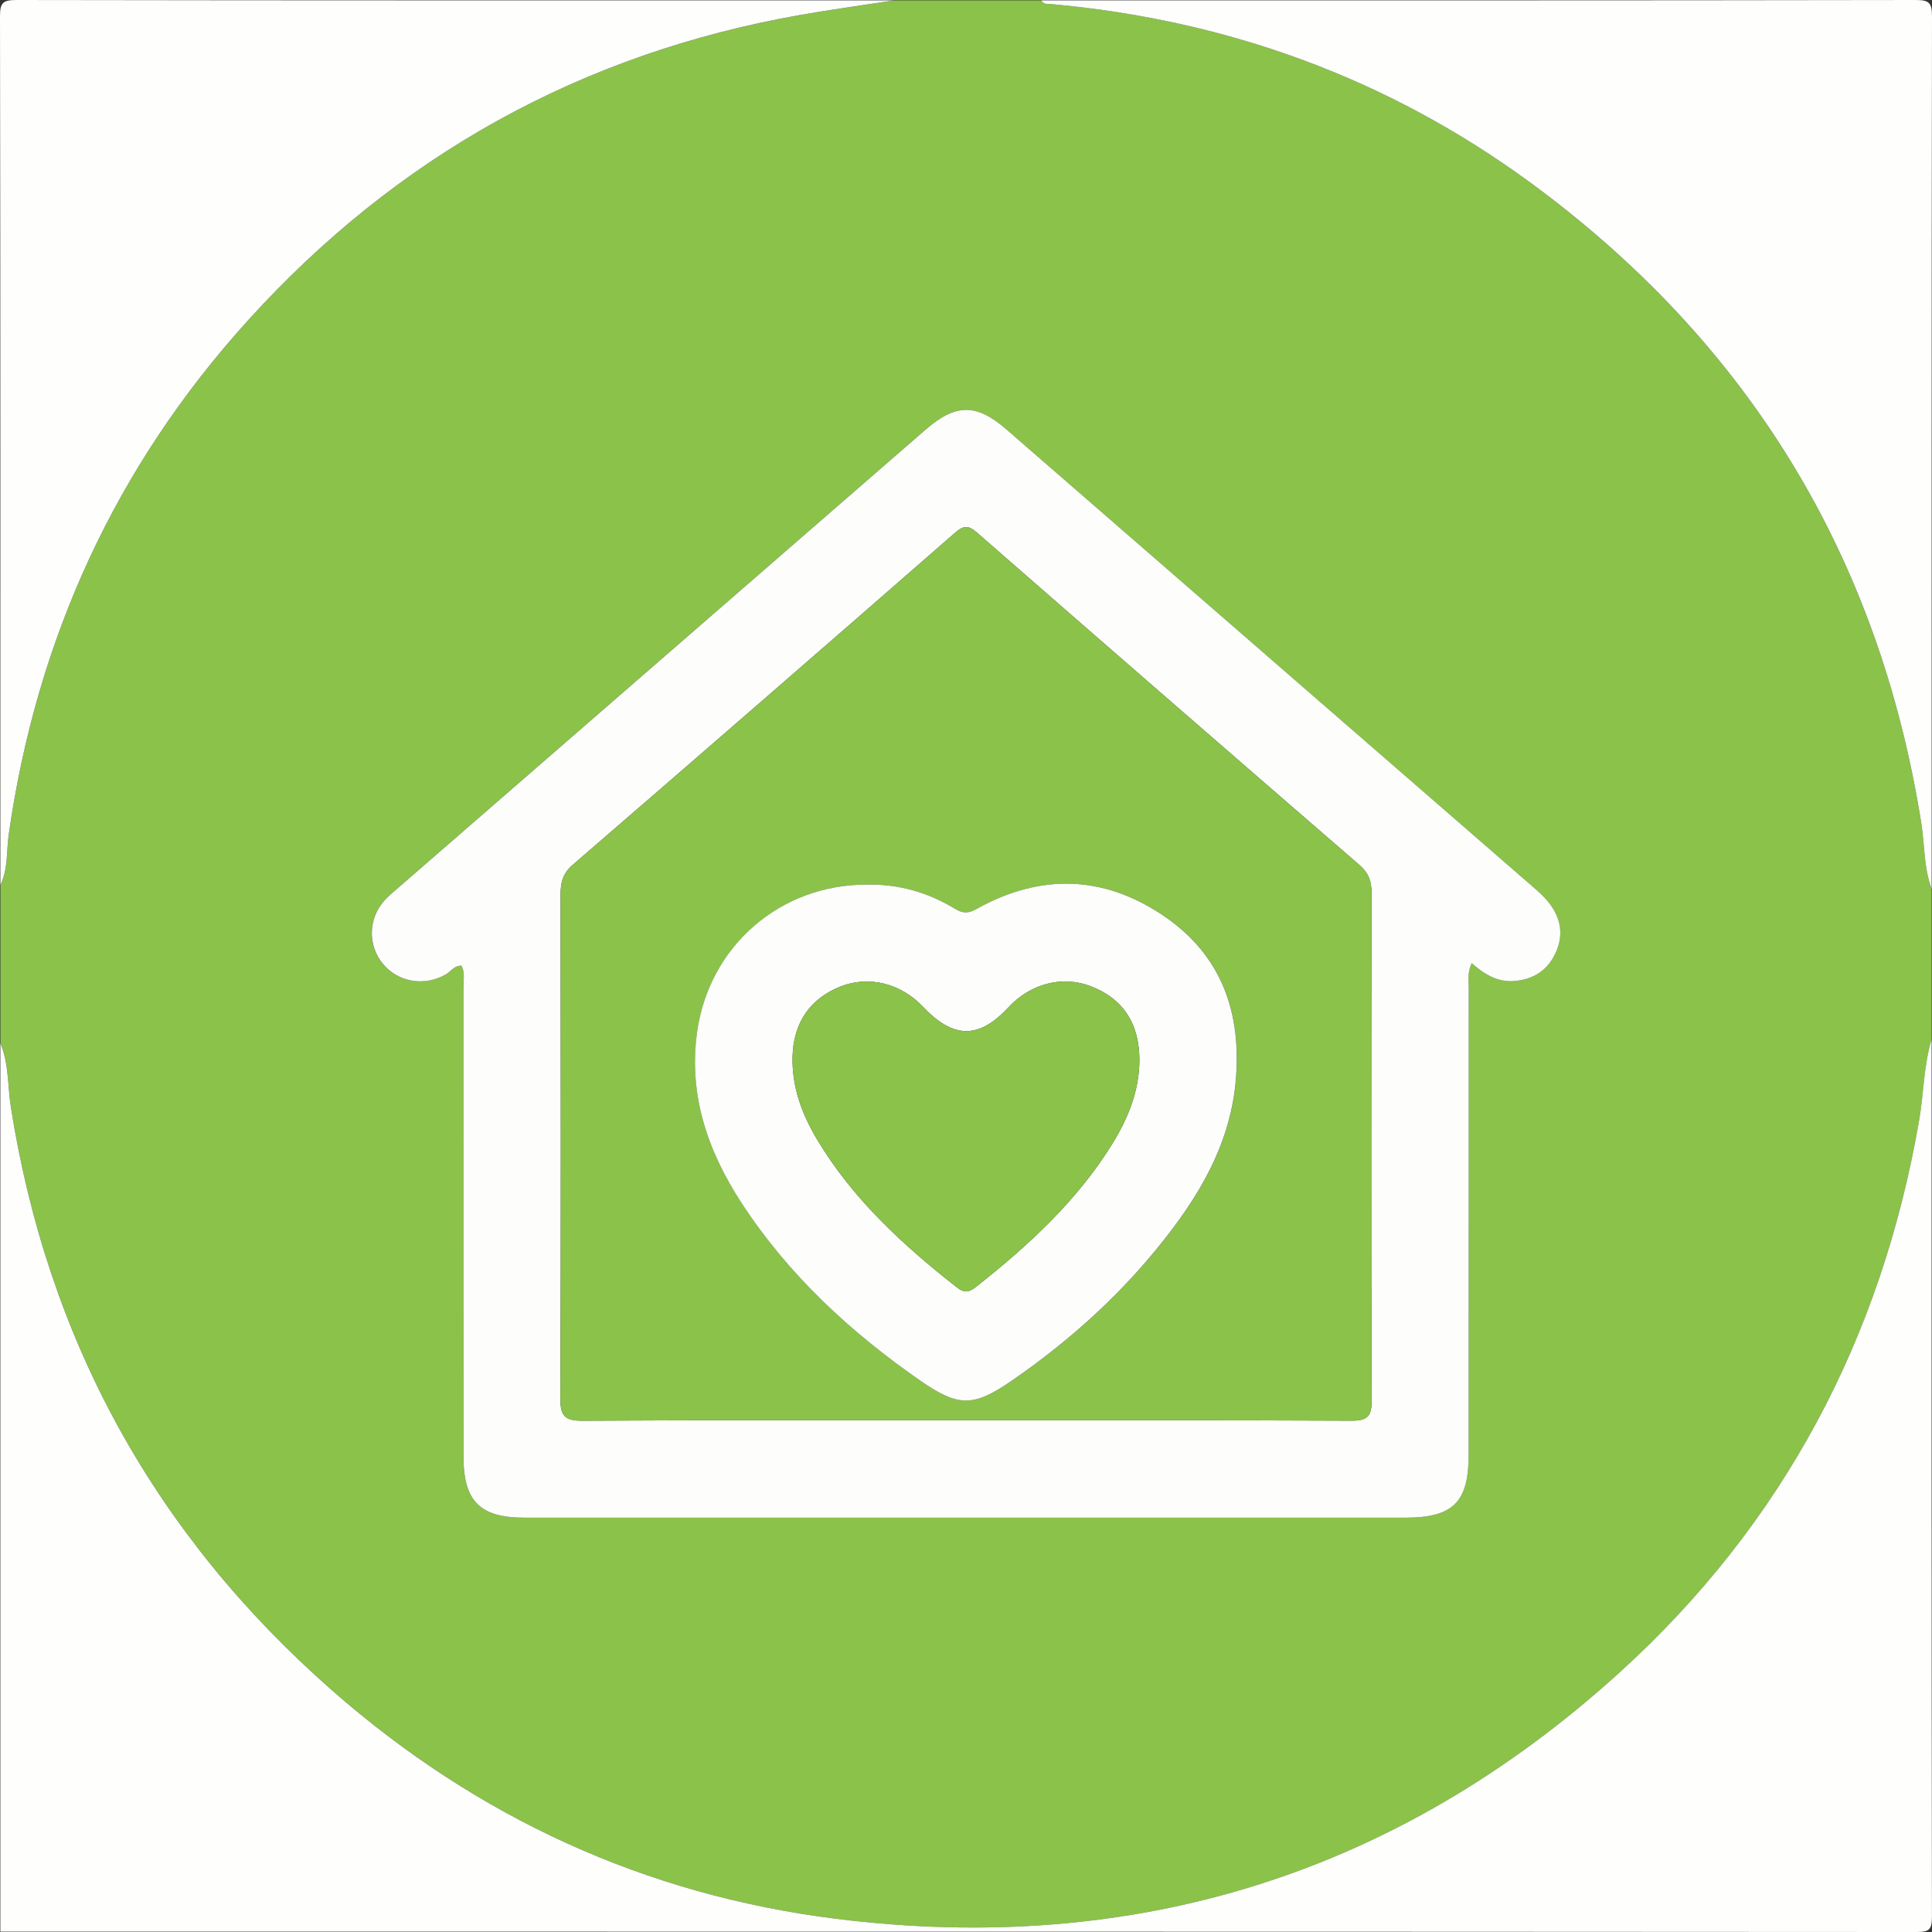
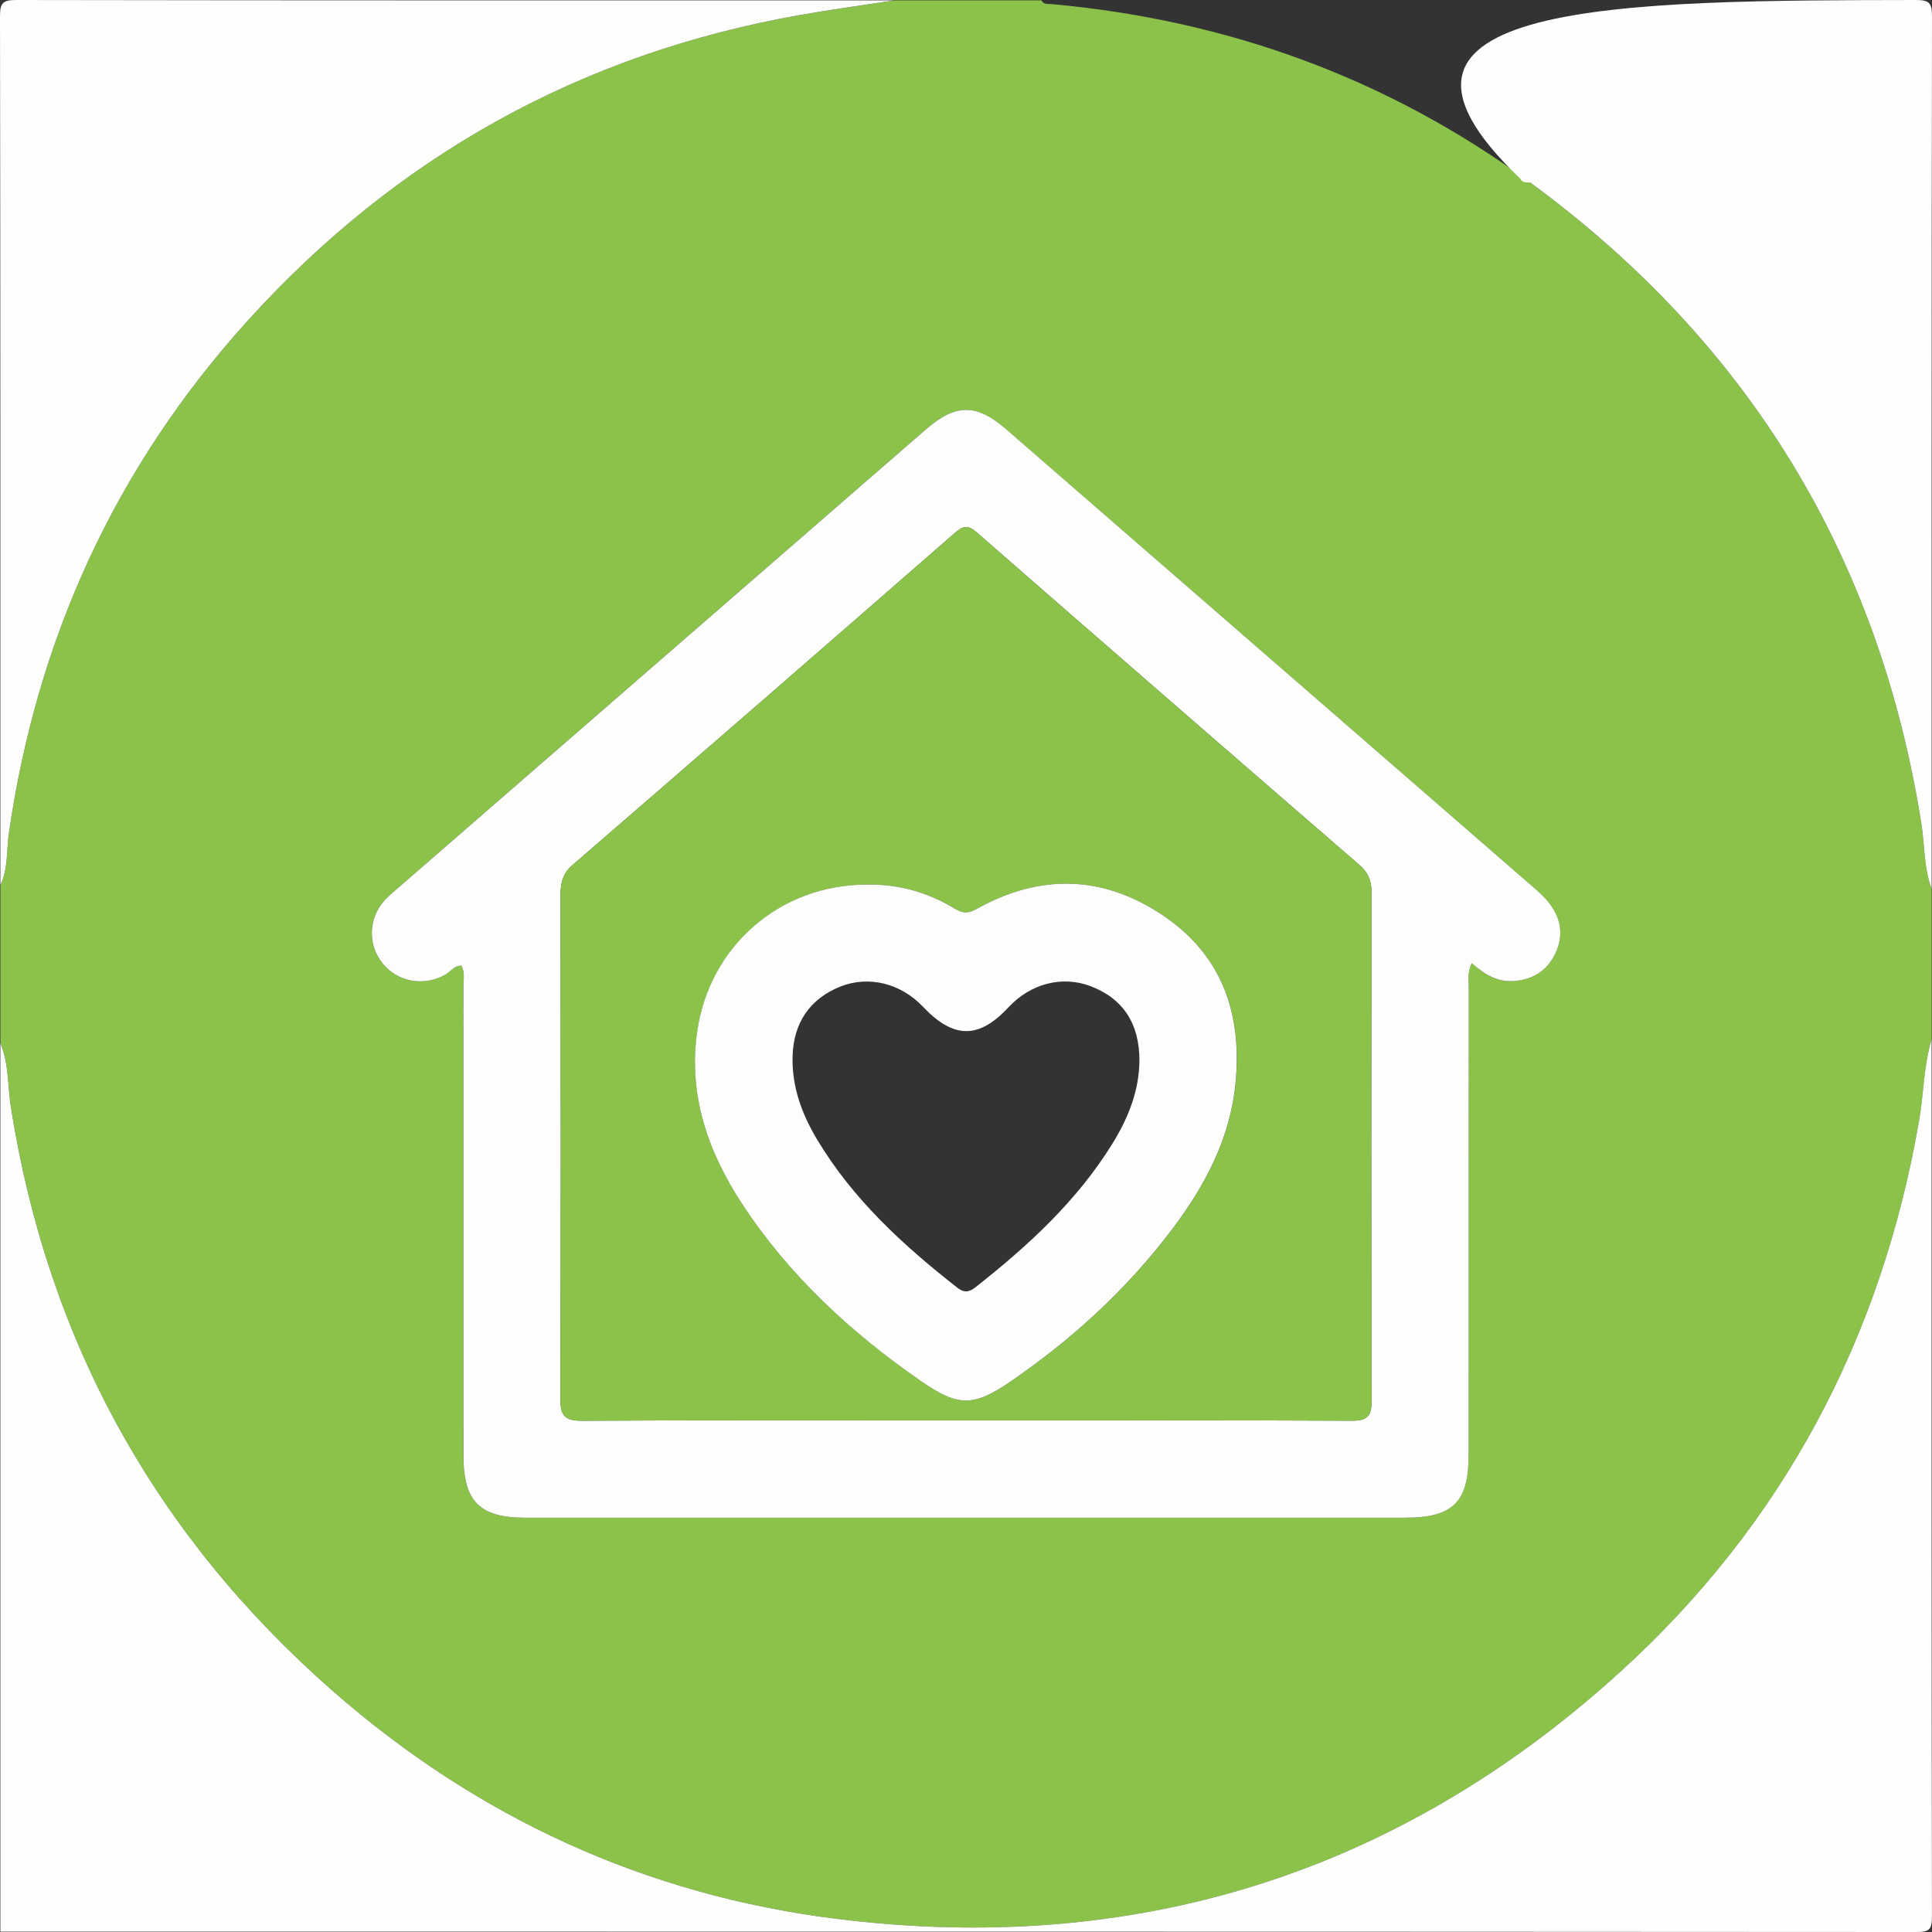
<svg xmlns="http://www.w3.org/2000/svg" id="Layer_2" viewBox="0 0 384 384">
  <rect x="0" y="0" width="384" height="384" fill="#333333" stroke="none" />
  <defs>
    <style>
      .cls-1 {
        fill: #8bc24a;
      }

      .cls-2 {
        fill: #fefefd;
      }

      .cls-3 {
        fill: #fdfdfc;
      }
    </style>
  </defs>
  <g id="Layer_1-2" data-name="Layer_1">
    <g>
      <path class="cls-1" d="M177.76.07c9.75,0,19.49,0,29.24,0,.41.86,1.24.68,1.95.74,34.98,3.16,66.9,14.72,95.2,35.48,43.3,31.76,69.29,74.23,77.72,127.31.69,4.35.48,8.85,2.06,13.07v29.93c-1.58,5.24-1.54,10.72-2.47,16.06-7.48,43.23-26.97,80.15-59.45,109.67-44.22,40.18-96.52,56.44-155.78,49.05-37.89-4.73-71.39-20.13-100.11-45.31-35.29-30.94-56.66-69.64-63.95-116.04-.67-4.23-.37-8.63-2.09-12.69v-31.43c1.57-3.2,1.18-6.73,1.67-10.1,5.54-38.81,21.18-73.02,47.52-102.1C78.86,31.02,115.49,10.63,159.09,2.98c6.2-1.09,12.44-1.94,18.67-2.9ZM292.5,191.44c2.55,2.24,5.13,3.77,8.3,3.56,4.1-.28,7.09-2.31,8.62-6.17,1.66-4.2.31-8.16-3.95-11.87-35.14-30.54-70.28-61.07-105.43-91.59-6.02-5.23-10.09-5.19-16.14.07-34.95,30.37-69.91,60.73-104.86,91.1-.94.82-1.92,1.61-2.74,2.55-3.12,3.59-3.21,8.76-.28,12.38,3.03,3.75,8.25,4.65,12.52,2.23,1.03-.58,1.71-1.82,3.18-1.76.74,1.44.37,2.95.37,4.4.03,31.04.01,62.09.02,93.13,0,8.92,3.27,12.18,12.16,12.18,58.34,0,116.68,0,175.01,0,9.49,0,12.6-3.07,12.61-12.49,0-30.92,0-61.84.02-92.76,0-1.45-.32-2.96.58-4.96Z" />
      <path class="cls-2" d="M.07,207.34c1.72,4.06,1.42,8.46,2.09,12.69,7.3,46.4,28.66,85.1,63.95,116.04,28.72,25.18,62.22,40.58,100.11,45.31,59.26,7.39,111.56-8.87,155.78-49.05,32.48-29.52,51.98-66.44,59.45-109.67.92-5.34.89-10.82,2.47-16.06,0,58.11-.02,116.23.07,174.34,0,2.56-.5,3.07-3.07,3.06-126.95-.08-253.9-.07-380.85-.07,0-58.86,0-117.73,0-176.59Z" />
      <path class="cls-2" d="M177.76.07c-6.22.96-12.47,1.81-18.67,2.9-43.59,7.66-80.22,28.04-109.83,60.74C22.92,92.8,7.29,127,1.74,165.81c-.48,3.38-.1,6.9-1.67,10.1C.07,118.36.1,60.8,0,3.25,0,.55.56,0,3.26,0c58.17.1,116.33.07,174.5.07Z" />
-       <path class="cls-2" d="M383.93,176.66c-1.58-4.21-1.37-8.71-2.06-13.07-8.43-53.08-34.42-95.55-77.72-127.31C275.84,15.54,243.92,3.97,208.94.81c-.71-.06-1.54.12-1.95-.74C264.91.07,322.83.1,380.74,0c2.7,0,3.26.55,3.26,3.25-.1,57.8-.07,115.61-.07,173.41Z" />
+       <path class="cls-2" d="M383.93,176.66c-1.58-4.21-1.37-8.71-2.06-13.07-8.43-53.08-34.42-95.55-77.72-127.31c-.71-.06-1.54.12-1.95-.74C264.91.07,322.83.1,380.74,0c2.7,0,3.26.55,3.26,3.25-.1,57.8-.07,115.61-.07,173.41Z" />
      <path class="cls-3" d="M292.5,191.44c-.9,2.01-.58,3.51-.58,4.96-.02,30.92-.01,61.84-.02,92.76,0,9.42-3.11,12.49-12.61,12.49-58.34,0-116.68,0-175.01,0-8.89,0-12.16-3.26-12.16-12.18,0-31.04,0-62.09-.02-93.13,0-1.44.36-2.95-.37-4.4-1.47-.06-2.15,1.18-3.18,1.76-4.26,2.42-9.49,1.52-12.52-2.23-2.92-3.62-2.84-8.79.28-12.38.81-.94,1.8-1.73,2.74-2.55,34.95-30.37,69.9-60.74,104.86-91.1,6.05-5.26,10.12-5.3,16.14-.07,35.15,30.52,70.29,61.05,105.43,91.59,4.26,3.71,5.62,7.67,3.95,11.87-1.53,3.85-4.51,5.89-8.62,6.17-3.17.21-5.76-1.32-8.3-3.56ZM191.81,282.3c25.61,0,51.22-.05,76.83.07,3.12.01,3.99-.87,3.98-3.97-.1-33.66-.08-67.33-.02-100.99,0-2.3-.61-3.92-2.4-5.48-25.39-21.97-50.73-43.99-76.02-66.07-1.68-1.47-2.64-1.46-4.32,0-25.29,22.08-50.63,44.1-76.04,66.05-1.96,1.69-2.4,3.5-2.4,5.86.04,33.41.08,66.83-.04,100.24-.01,3.38.88,4.39,4.35,4.37,25.36-.15,50.72-.08,76.08-.08Z" />
      <path class="cls-1" d="M191.81,282.3c-25.36,0-50.72-.07-76.08.08-3.48.02-4.37-.99-4.35-4.37.12-33.41.08-66.83.04-100.24,0-2.36.44-4.17,2.4-5.86,25.41-21.95,50.75-43.97,76.04-66.05,1.68-1.47,2.64-1.47,4.32,0,25.29,22.08,50.63,44.1,76.02,66.07,1.8,1.56,2.41,3.18,2.4,5.48-.06,33.66-.08,67.33.02,100.99,0,3.1-.86,3.99-3.98,3.97-25.61-.12-51.22-.07-76.83-.07ZM172.38,175.82c-17.29-.03-31.42,12.24-33.81,29.34-1.75,12.54,2.13,23.65,8.84,33.94,9.33,14.31,21.66,25.69,35.62,35.37,7.49,5.19,10.47,5.18,18,.01,12.22-8.4,23.04-18.32,31.98-30.18,6.54-8.67,11.55-18.09,12.59-29.12,1.28-13.64-2.61-25.27-14.35-33.19-11.96-8.07-24.49-8.37-37.09-1.34-1.66.92-2.72.95-4.33-.03-5.33-3.24-11.16-4.91-17.44-4.8Z" />
      <path class="cls-3" d="M172.37,175.82c6.29-.11,12.11,1.56,17.44,4.8,1.61.98,2.67.95,4.33.03,12.6-7.03,25.13-6.73,37.09,1.34,11.74,7.93,15.64,19.55,14.35,33.19-1.04,11.04-6.05,20.45-12.59,29.12-8.94,11.86-19.76,21.78-31.98,30.18-7.52,5.17-10.51,5.18-18-.01-13.96-9.68-26.29-21.06-35.62-35.37-6.7-10.29-10.58-21.41-8.84-33.94,2.38-17.1,16.51-29.38,33.81-29.34ZM226.47,210.87c.04-7.38-3.23-12.39-9.7-14.86-5.64-2.15-11.94-.53-16.35,4.22-5.88,6.32-10.9,6.28-16.97-.13-4.43-4.68-10.8-6.24-16.4-4.02-6.06,2.4-9.33,7.21-9.52,13.85-.17,6.07,1.85,11.51,4.9,16.6,7.1,11.84,17.09,20.99,27.84,29.41,1.34,1.05,2.35.91,3.62-.09,10.43-8.22,20.14-17.11,27.2-28.52,3.11-5.04,5.31-10.42,5.38-16.46Z" />
-       <path class="cls-1" d="M226.47,210.87c-.07,6.05-2.27,11.43-5.38,16.46-7.05,11.41-16.77,20.3-27.2,28.52-1.27,1-2.28,1.14-3.62.09-10.75-8.42-20.74-17.57-27.84-29.41-3.05-5.08-5.07-10.52-4.9-16.6.18-6.64,3.46-11.46,9.52-13.85,5.6-2.22,11.98-.65,16.4,4.02,6.07,6.41,11.1,6.45,16.97.13,4.41-4.75,10.71-6.37,16.35-4.22,6.46,2.47,9.73,7.48,9.7,14.86Z" />
    </g>
  </g>
</svg>